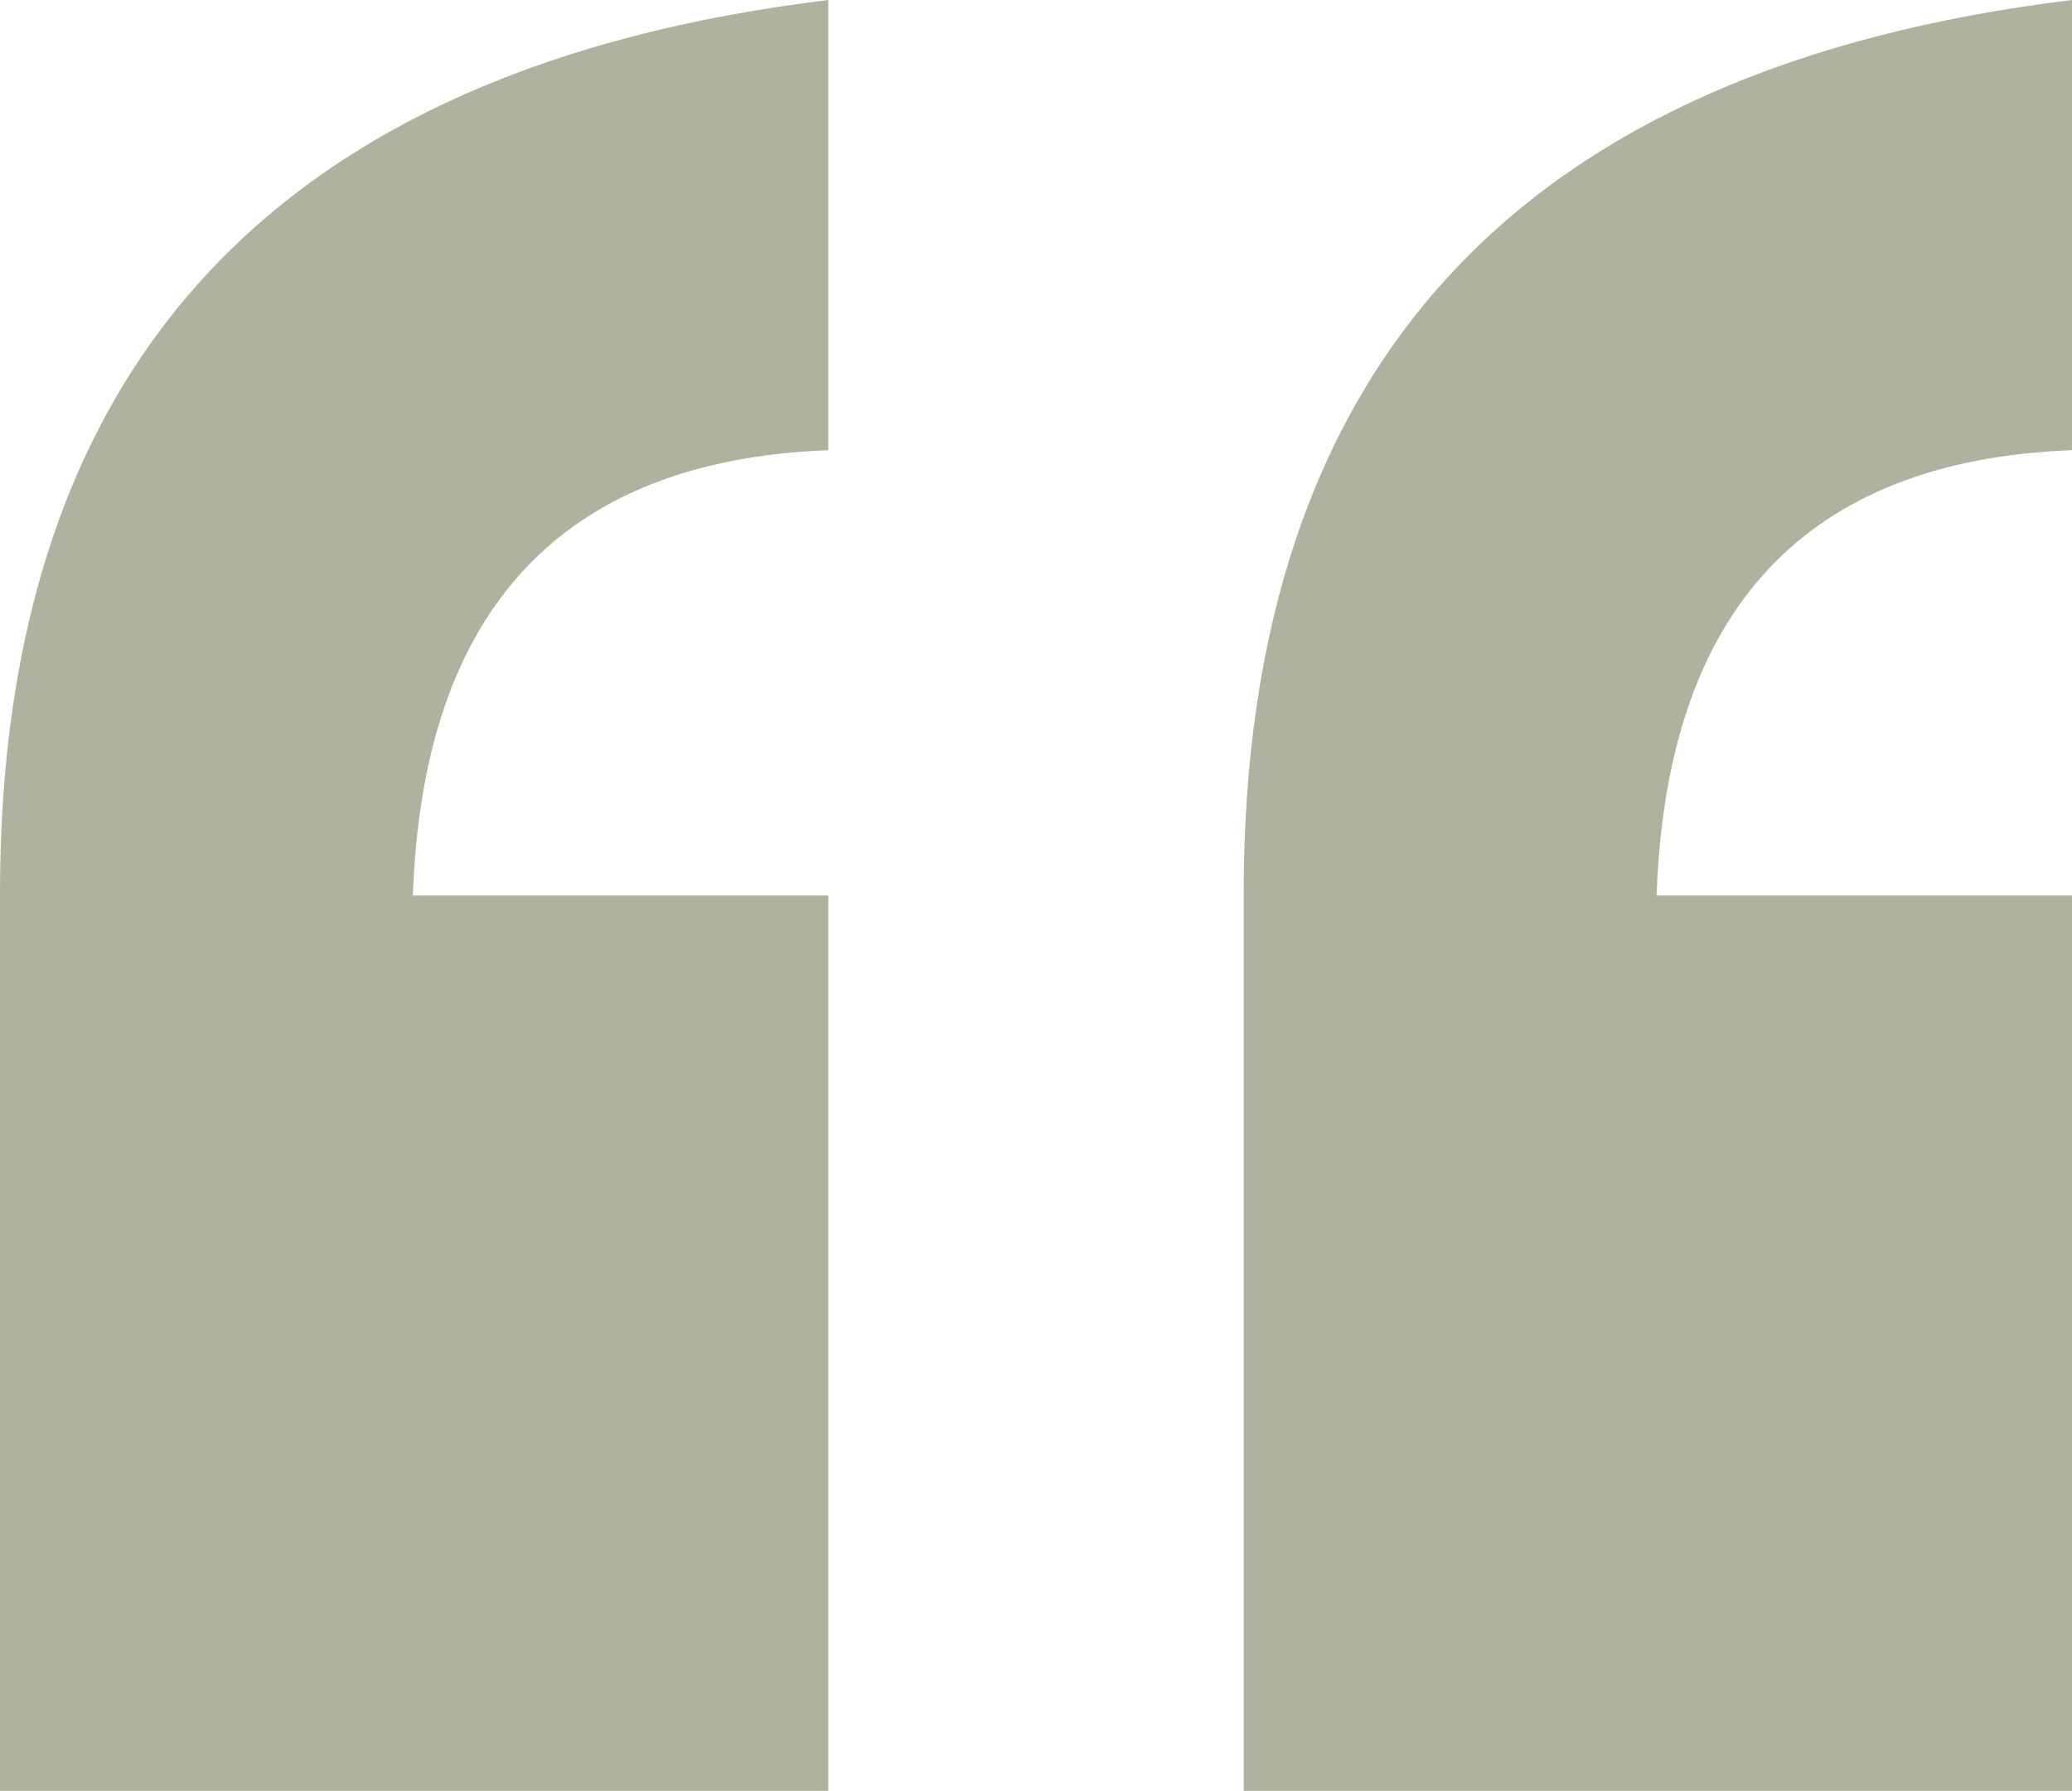
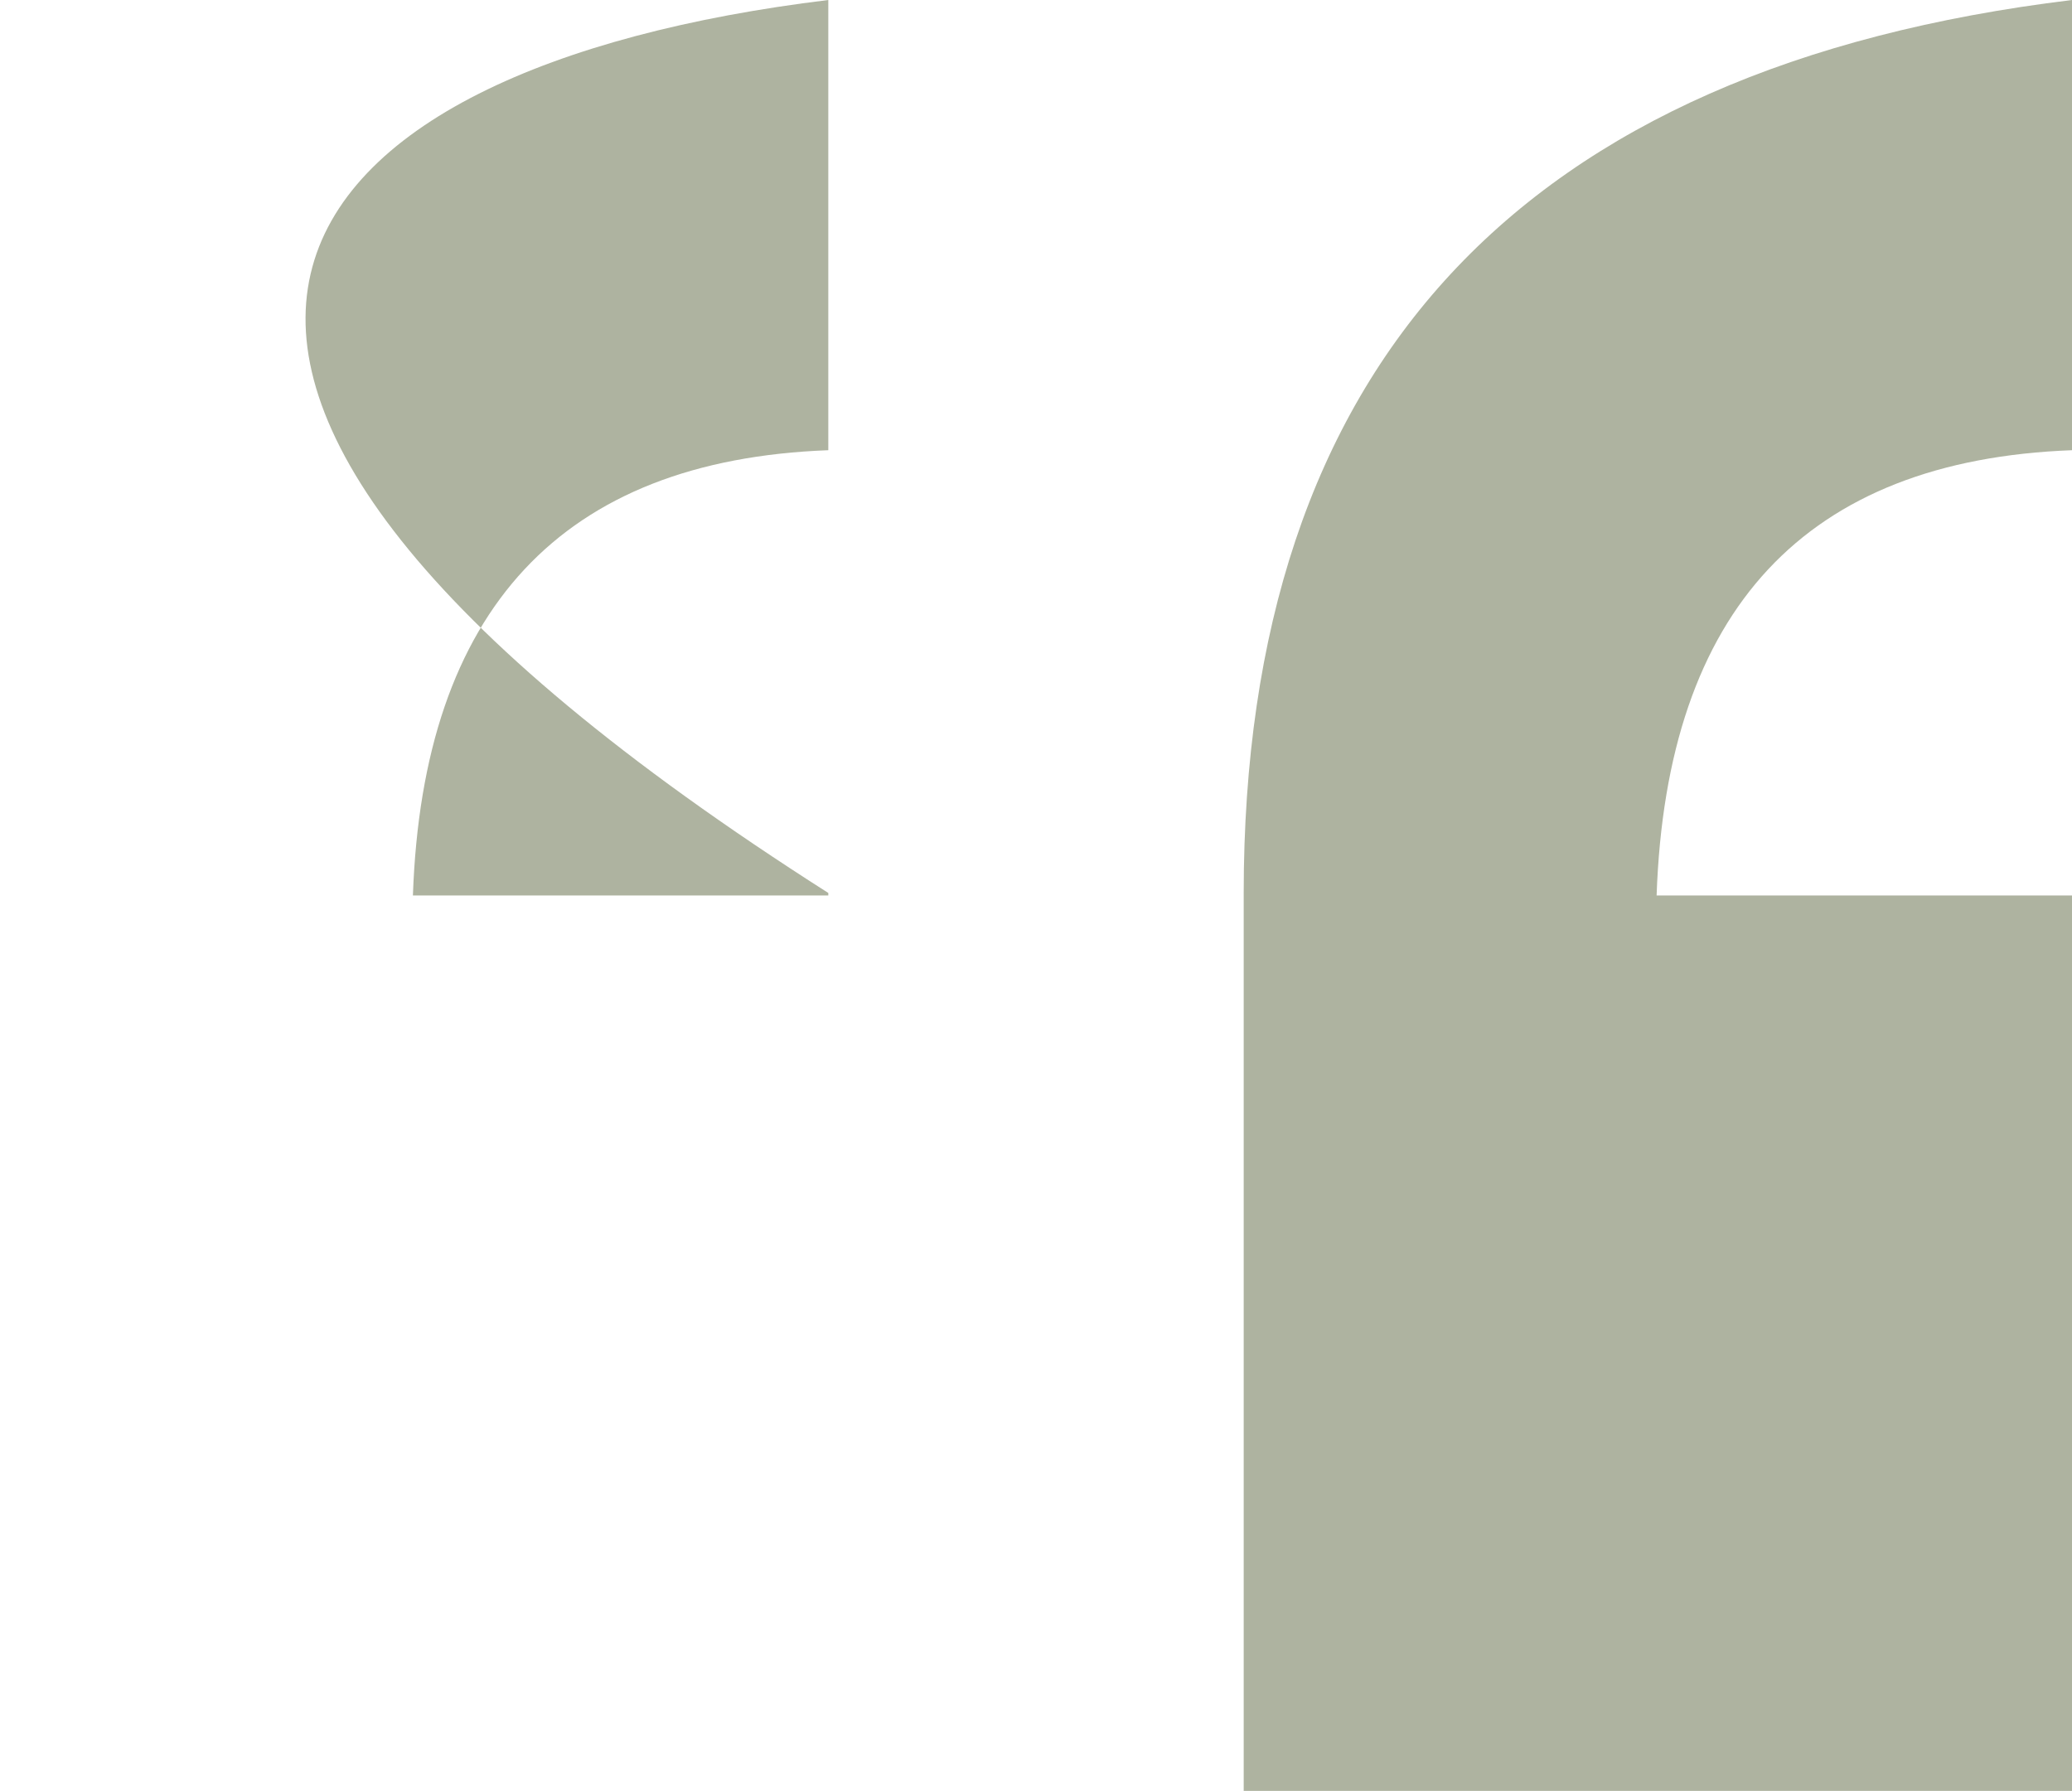
<svg xmlns="http://www.w3.org/2000/svg" id="Layer_1" version="1.1" viewBox="0 0 83.3 72">
  <defs>
    <style>
      .st0 {
        fill: #aeb3a0;
      }
    </style>
  </defs>
-   <path class="st0" d="M33.3,72H0v-36.1C0,14.7,11.1,2.7,33.3,0v18.1c-10.7.4-16.3,6.4-16.7,17.9h16.7v36.1h0ZM83.3,72h-33.3v-36.1C50,14.7,61.1,2.7,83.3,0v18.1c-10.7.4-16.3,6.4-16.7,17.9h16.7v36.1h0Z" />
+   <path class="st0" d="M33.3,72v-36.1C0,14.7,11.1,2.7,33.3,0v18.1c-10.7.4-16.3,6.4-16.7,17.9h16.7v36.1h0ZM83.3,72h-33.3v-36.1C50,14.7,61.1,2.7,83.3,0v18.1c-10.7.4-16.3,6.4-16.7,17.9h16.7v36.1h0Z" />
</svg>